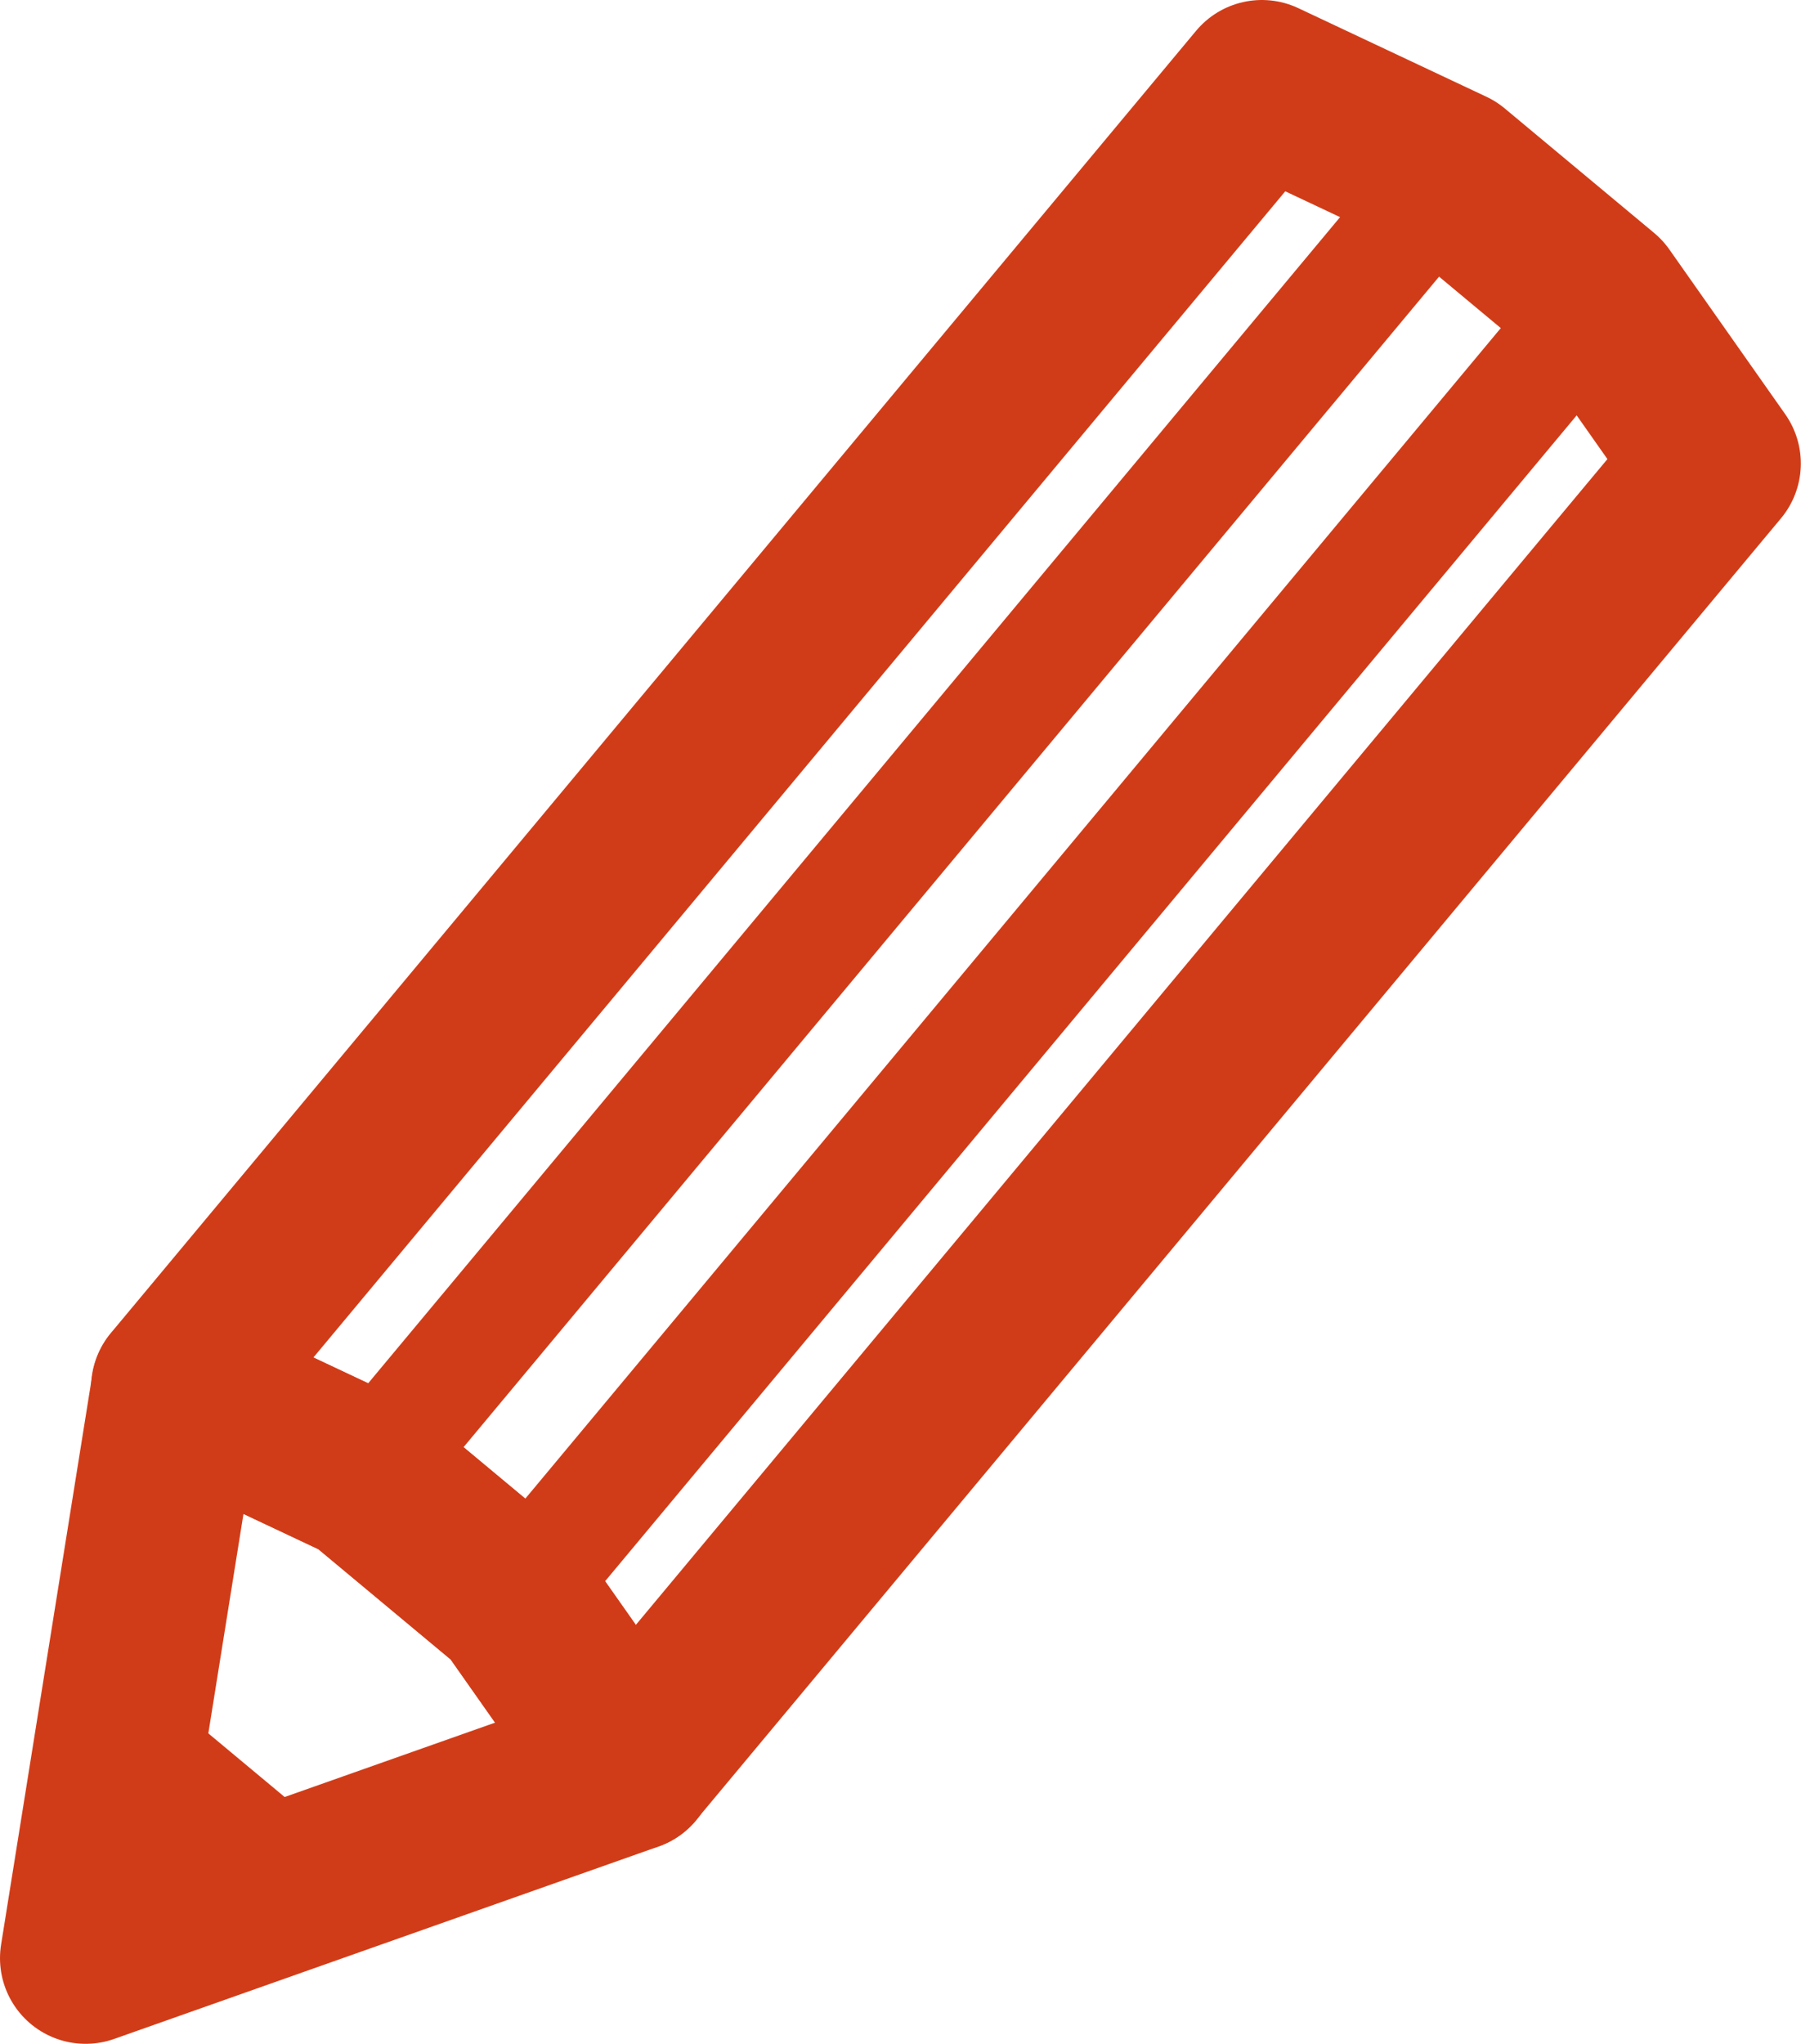
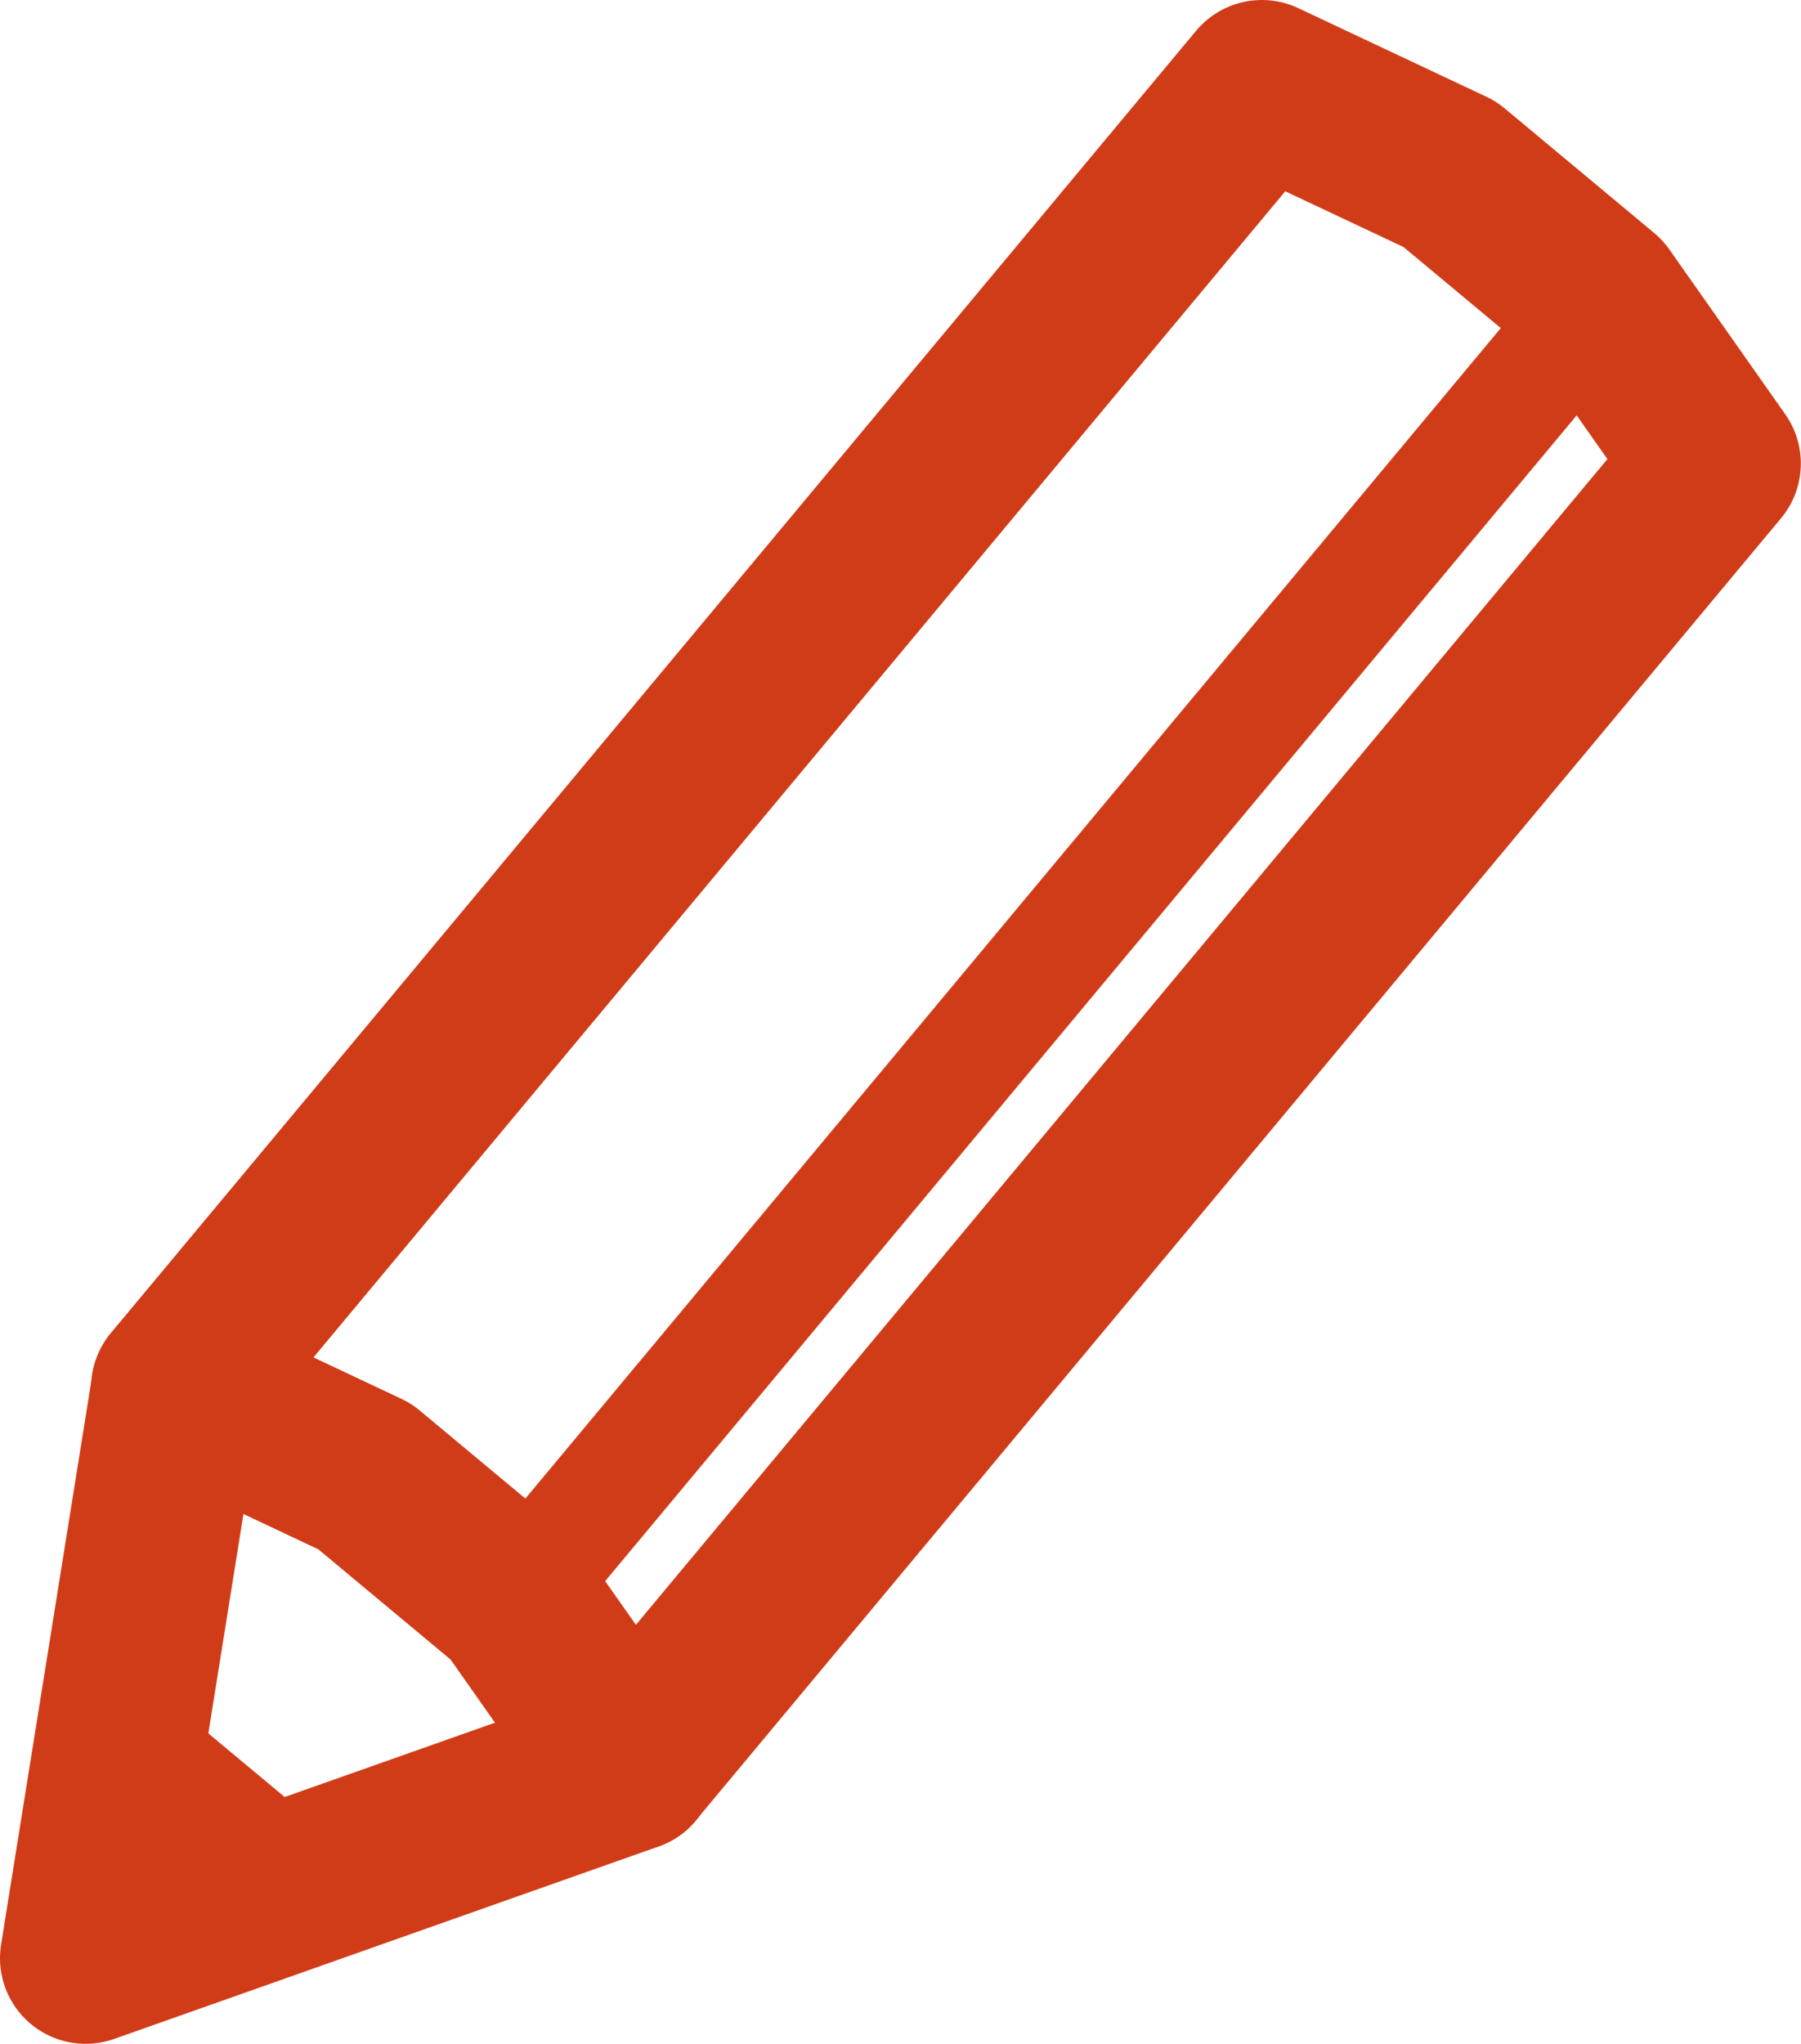
<svg xmlns="http://www.w3.org/2000/svg" width="31.551" height="35.802" viewBox="0 0 31.551 35.802">
  <g id="icon" transform="translate(1.5 1.5)">
    <path id="パス_281" data-name="パス 281" d="M666.9,628.485l-2.03-2.886-2.617-2.181-3.294-1.552,19.011-22.81,3.295,1.552,2.617,2.181,2.03,2.886Z" transform="translate(-657.364 -599.056)" fill="none" stroke="#d13c18" stroke-linecap="round" stroke-linejoin="round" stroke-width="3" />
    <path id="パス_282" data-name="パス 282" d="M657.967,623.252l1.6-9.991,3.294,1.552,2.617,2.181,2.03,2.886Z" transform="translate(-657.967 -590.451)" fill="none" stroke="#d13c18" stroke-linecap="round" stroke-linejoin="round" stroke-width="3" />
    <path id="パス_283" data-name="パス 283" d="M658.474,616.186l4.459,3.717-4.941,1.677Z" transform="translate(-657.951 -588.679)" fill="#d13c18" />
-     <line id="線_279" data-name="線 279" x1="19.012" y2="22.81" transform="translate(4.892 1.552)" fill="none" stroke="#d13c18" stroke-linecap="round" stroke-linejoin="round" stroke-width="2" />
    <line id="線_280" data-name="線 280" x1="19.011" y2="22.81" transform="translate(7.51 3.734)" fill="none" stroke="#d13c18" stroke-linecap="round" stroke-linejoin="round" stroke-width="2" />
  </g>
</svg>